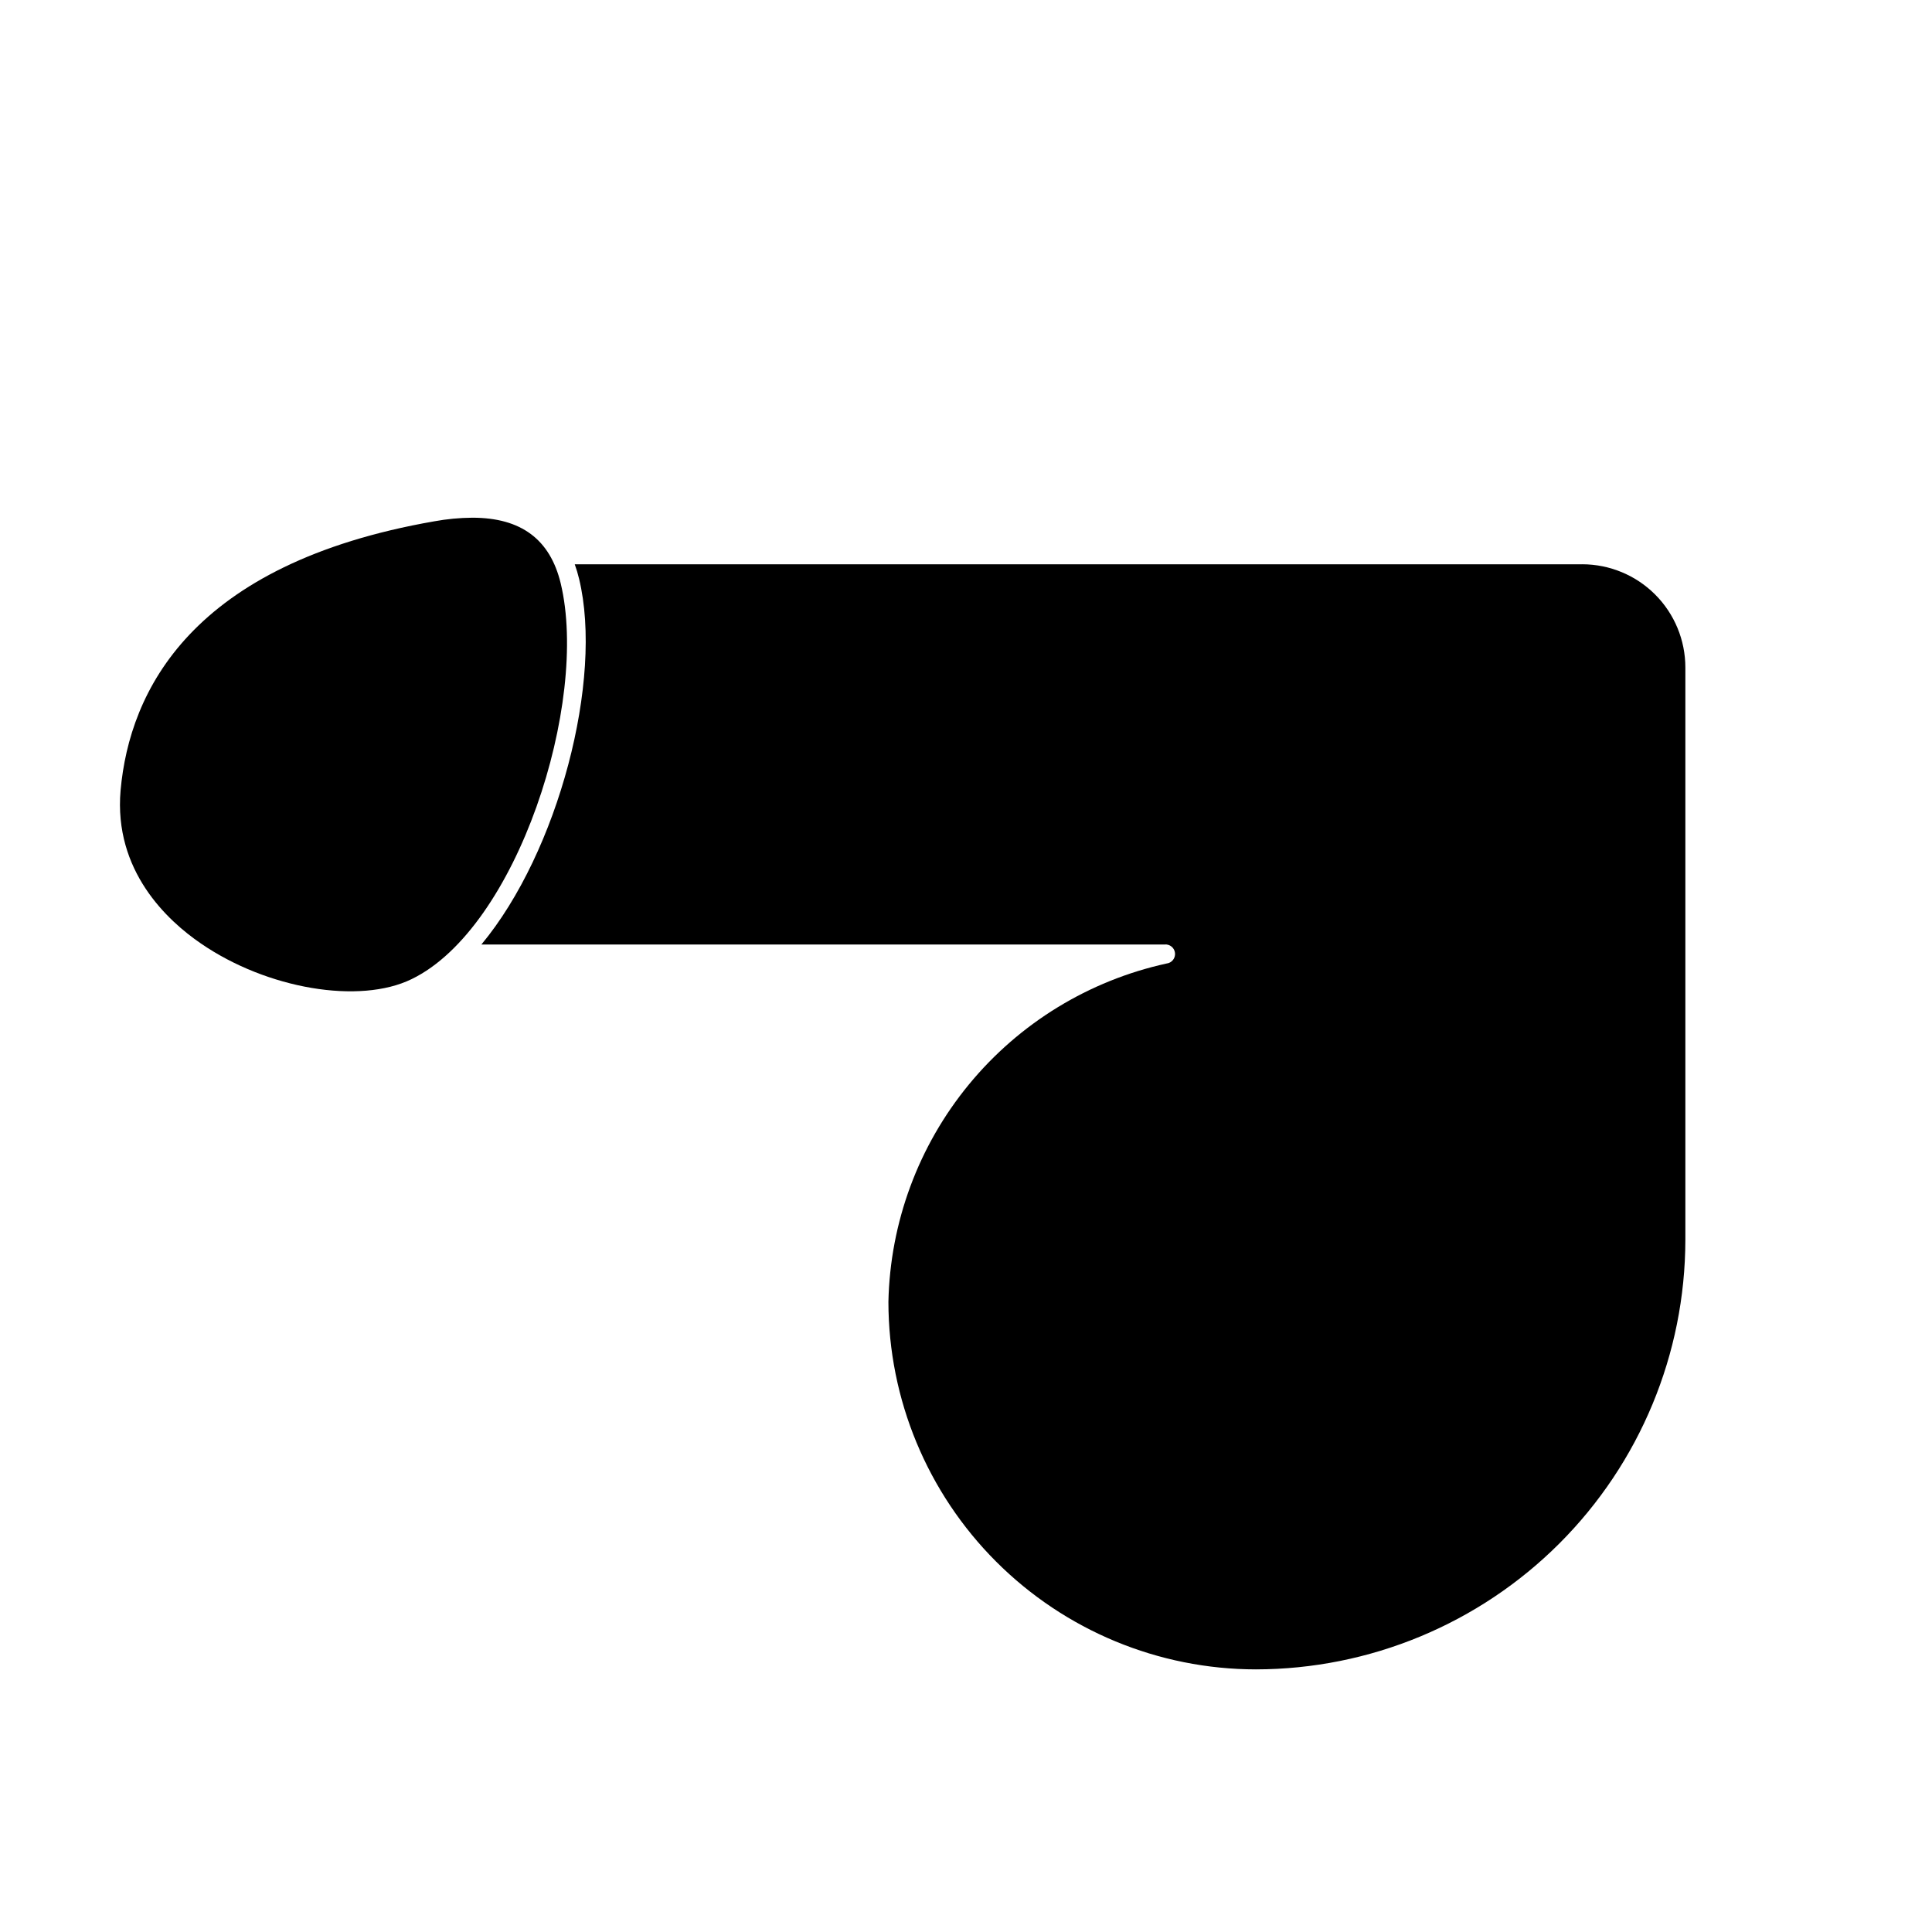
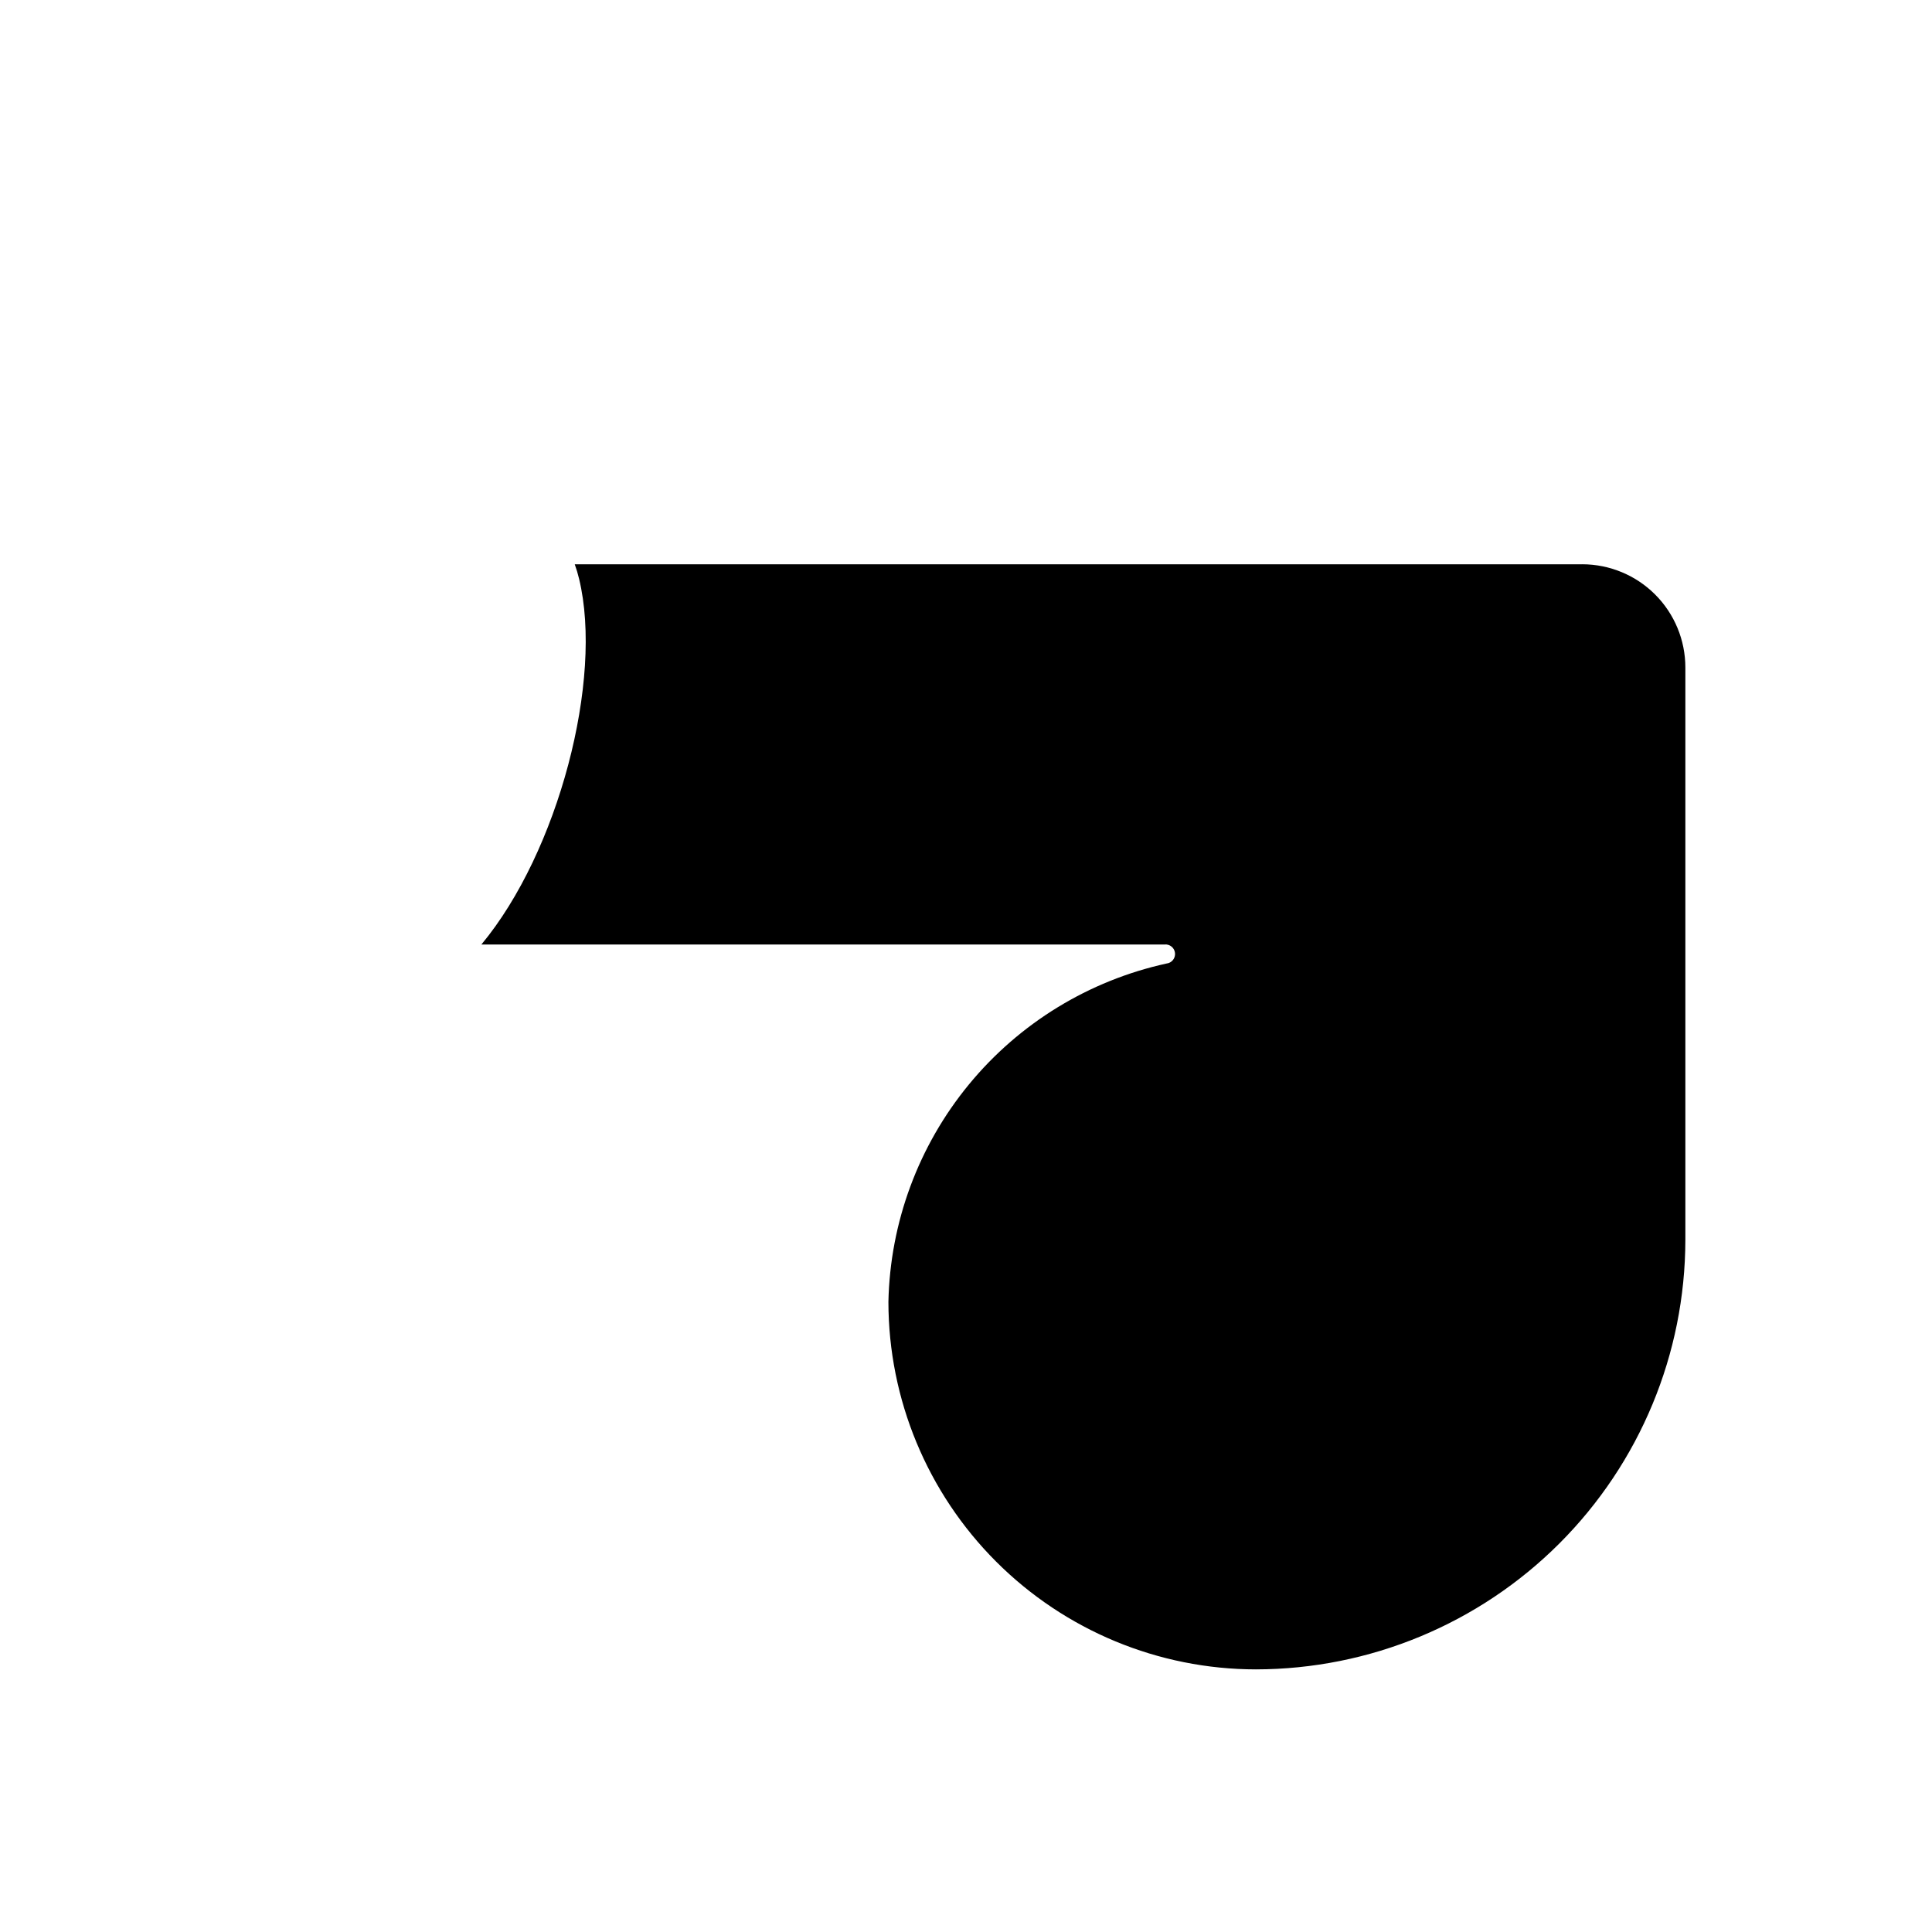
<svg xmlns="http://www.w3.org/2000/svg" fill="#000000" width="800px" height="800px" version="1.1" viewBox="144 144 512 512">
  <g>
    <path d="m563.33 293.54h-267.02 0.004c0.457 1.27 0.844 2.566 1.156 3.879 6.449 26.652-5.492 72.348-25.895 96.883h181.02c1.391-0.152 2.641 0.852 2.793 2.242 0.156 1.391-0.848 2.644-2.238 2.797-20.57 4.508-39.023 15.805-52.391 32.07-13.371 16.266-20.879 36.555-21.32 57.609 0.027 25.82 10.297 50.574 28.555 68.832 18.258 18.258 43.012 28.527 68.832 28.551 30.172-0.039 59.098-12.043 80.434-33.375 21.336-21.336 33.34-50.262 33.379-80.434v-151.7c0-7.25-2.875-14.199-7.996-19.328-5.117-5.129-12.062-8.016-19.312-8.031z" />
-     <path d="m292.59 298.58c-2.82-11.637-10.48-17.383-23.426-17.383-3.383 0.027-6.754 0.348-10.078 0.957-64.438 11.234-80.758 44.992-83.129 71.289-1.863 21.363 12.445 34.562 21.312 40.609 17.531 12.043 42.02 16.172 55.82 9.422 27.965-13.555 47.109-73.305 39.5-104.89z" />
  </g>
</svg>